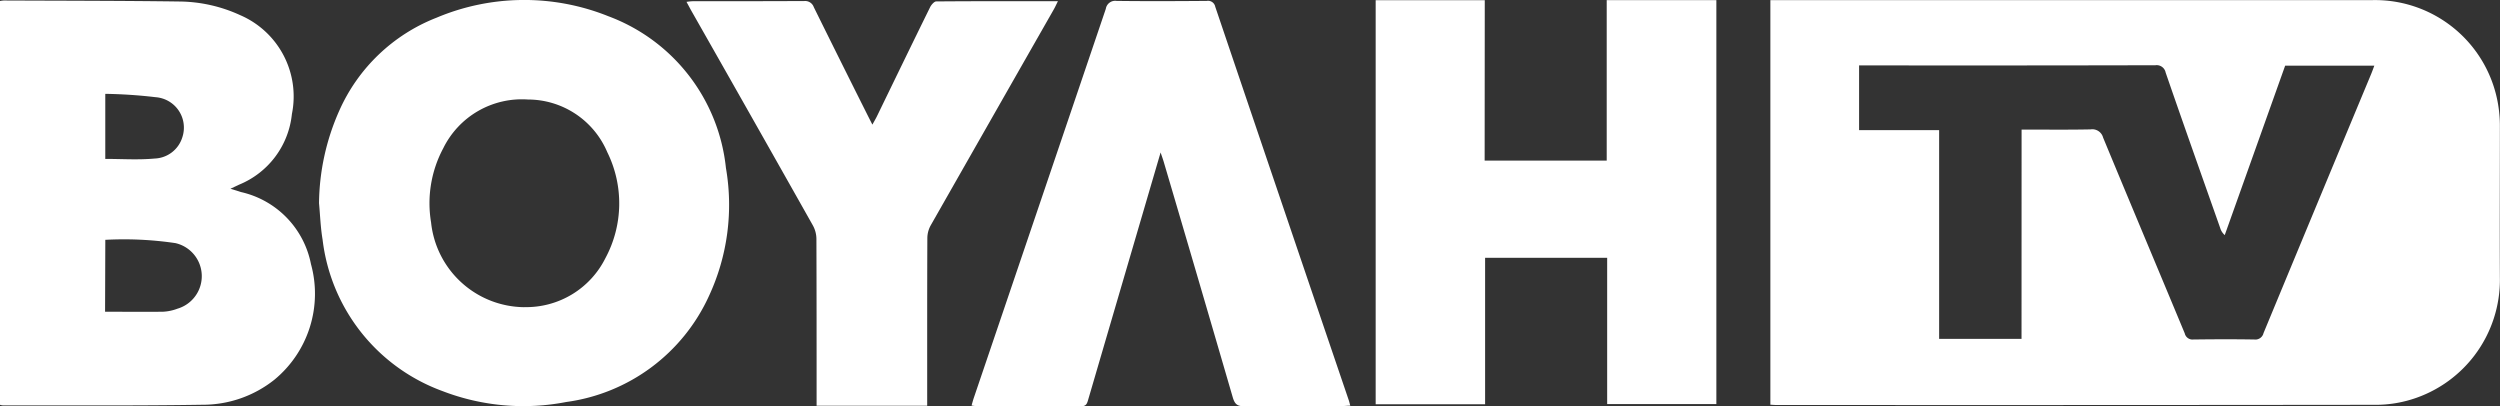
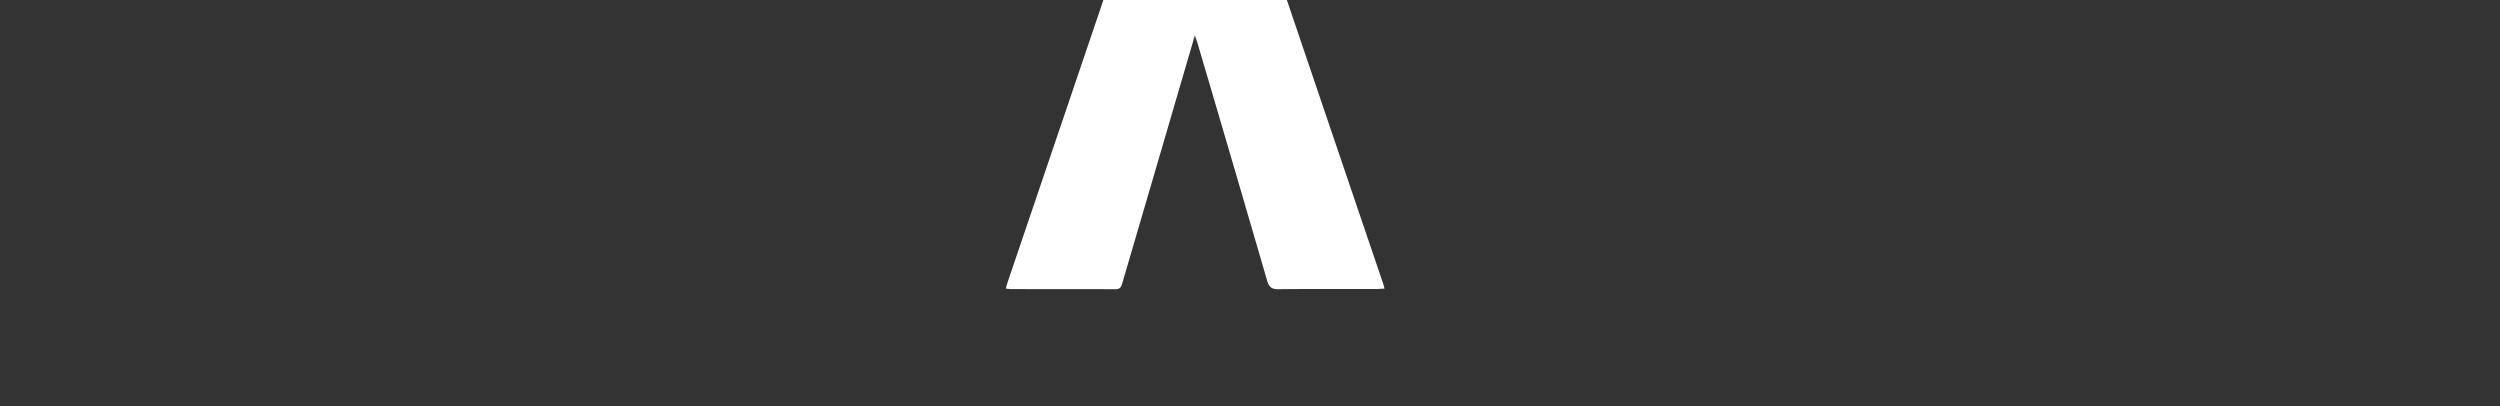
<svg xmlns="http://www.w3.org/2000/svg" width="81.922" height="13.314" viewBox="0 0 81.922 13.314">
  <rect x="0" y="0" width="81.922" height="13.314" fill="#333333" stroke="none" />
  <g transform="translate(-1520 -56.39)">
-     <path d="M1188.234,13.356V.093h19.712a4.089,4.089,0,0,1,4.143,3.47,4.181,4.181,0,0,1,.05.7c0,1.635-.008,3.271,0,4.906a4.1,4.1,0,0,1-3.066,4.057,3.987,3.987,0,0,1-.938.128q-9.861.012-19.722.006c-.056,0-.113-.006-.183-.01m8.236-9.015c.779,0,1.519.009,2.259-.006a.367.367,0,0,1,.412.268c.886,2.141,1.786,4.277,2.676,6.417a.259.259,0,0,0,.281.2c.667-.009,1.334-.011,2,0a.274.274,0,0,0,.3-.21q1.759-4.245,3.526-8.487c.035-.085.066-.172.105-.276h-2.922l-1.98,5.552a.5.5,0,0,1-.15-.236c-.6-1.7-1.2-3.39-1.786-5.089a.3.3,0,0,0-.338-.241q-4.722.011-9.445.005h-.263V4.353h2.623v6.84h2.7Z" transform="translate(389.779 56.301)" fill="#fff" />
-     <path d="M0,.339A.978.978,0,0,1,.12.322C2.056.331,3.992.329,5.928.356A4.869,4.869,0,0,1,7.865.8a2.9,2.9,0,0,1,1.7,3.244A2.807,2.807,0,0,1,7.838,6.356l-.287.135L7.9,6.6A3.012,3.012,0,0,1,10.19,8.96a3.651,3.651,0,0,1-1.2,3.79,3.763,3.763,0,0,1-2.358.819c-2.18.035-4.36.018-6.541.021A.486.486,0,0,1,0,13.571ZM3.443,10.521c.648,0,1.272.007,1.9,0a1.552,1.552,0,0,0,.473-.1,1.111,1.111,0,0,0-.065-2.148,11.493,11.493,0,0,0-2.3-.108ZM3.45,3.381V5.513c.538,0,1.082.038,1.617-.012a.986.986,0,0,0,.909-.7A1,1,0,0,0,5.1,3.491a16.032,16.032,0,0,0-1.649-.11" transform="translate(1520 56.084)" fill="#fff" />
-     <path d="M214.128,6.658a7.617,7.617,0,0,1,.664-3.032A5.791,5.791,0,0,1,217.974.582a7.4,7.4,0,0,1,5.638-.049,5.967,5.967,0,0,1,3.85,4.972,7.085,7.085,0,0,1-.556,4.194,6.029,6.029,0,0,1-4.677,3.474,7.372,7.372,0,0,1-4.056-.358,6.044,6.044,0,0,1-3.929-4.969c-.066-.392-.079-.792-.116-1.189m6.726,3.407a2.9,2.9,0,0,0,2.656-1.6,3.787,3.787,0,0,0,.064-3.477,2.826,2.826,0,0,0-2.6-1.726A2.871,2.871,0,0,0,218.2,4.856a3.82,3.82,0,0,0-.4,2.434,3.1,3.1,0,0,0,3.05,2.776" transform="translate(1316.326 56.39)" fill="#fff" />
-     <path d="M926.807,5.343h4V.085H934.4V13.321h-3.578V8.528h-4v4.8h-3.586V.087h3.575Z" transform="translate(641.843 56.309)" fill="#fff" />
-     <path d="M658.308,5.586l-1.25,4.265q-.562,1.918-1.123,3.835c-.035.121-.061.216-.234.215-1.147-.009-2.294,0-3.441-.006a1.4,1.4,0,0,1-.146-.018c.028-.1.049-.18.077-.261q2.163-6.368,4.322-12.738a.311.311,0,0,1,.354-.26c.984.012,1.969.008,2.953,0a.24.24,0,0,1,.279.19q2.183,6.452,4.377,12.9c.016.046.026.093.048.173-.095,0-.179.013-.263.013-1.074,0-2.148-.007-3.221.006-.224,0-.3-.076-.363-.278q-1.127-3.873-2.269-7.741c-.023-.077-.051-.152-.1-.3" transform="translate(899.723 55.802)" fill="#fff" />
-     <path d="M468.623,14H465v-.3c0-1.725,0-3.45-.006-5.175a.931.931,0,0,0-.116-.434q-1.97-3.495-3.953-6.982c-.06-.105-.116-.212-.188-.344a1.985,1.985,0,0,1,.2-.021c1.22,0,2.441,0,3.661-.006a.3.3,0,0,1,.31.2q.88,1.781,1.771,3.557c.043.086.087.171.149.293.059-.107.1-.178.139-.253.583-1.2,1.164-2.4,1.752-3.594.039-.08.134-.189.2-.19,1.317-.011,2.635-.008,3.989-.008-.054.108-.091.192-.137.272q-2.018,3.537-4.033,7.076a.875.875,0,0,0-.109.41c-.007,1.733-.005,3.466-.005,5.2V14" transform="translate(1081.759 55.686)" fill="#fff" />
+     <path d="M658.308,5.586l-1.25,4.265c-.035.121-.061.216-.234.215-1.147-.009-2.294,0-3.441-.006a1.4,1.4,0,0,1-.146-.018c.028-.1.049-.18.077-.261q2.163-6.368,4.322-12.738a.311.311,0,0,1,.354-.26c.984.012,1.969.008,2.953,0a.24.24,0,0,1,.279.19q2.183,6.452,4.377,12.9c.016.046.026.093.048.173-.095,0-.179.013-.263.013-1.074,0-2.148-.007-3.221.006-.224,0-.3-.076-.363-.278q-1.127-3.873-2.269-7.741c-.023-.077-.051-.152-.1-.3" transform="translate(899.723 55.802)" fill="#fff" />
  </g>
</svg>